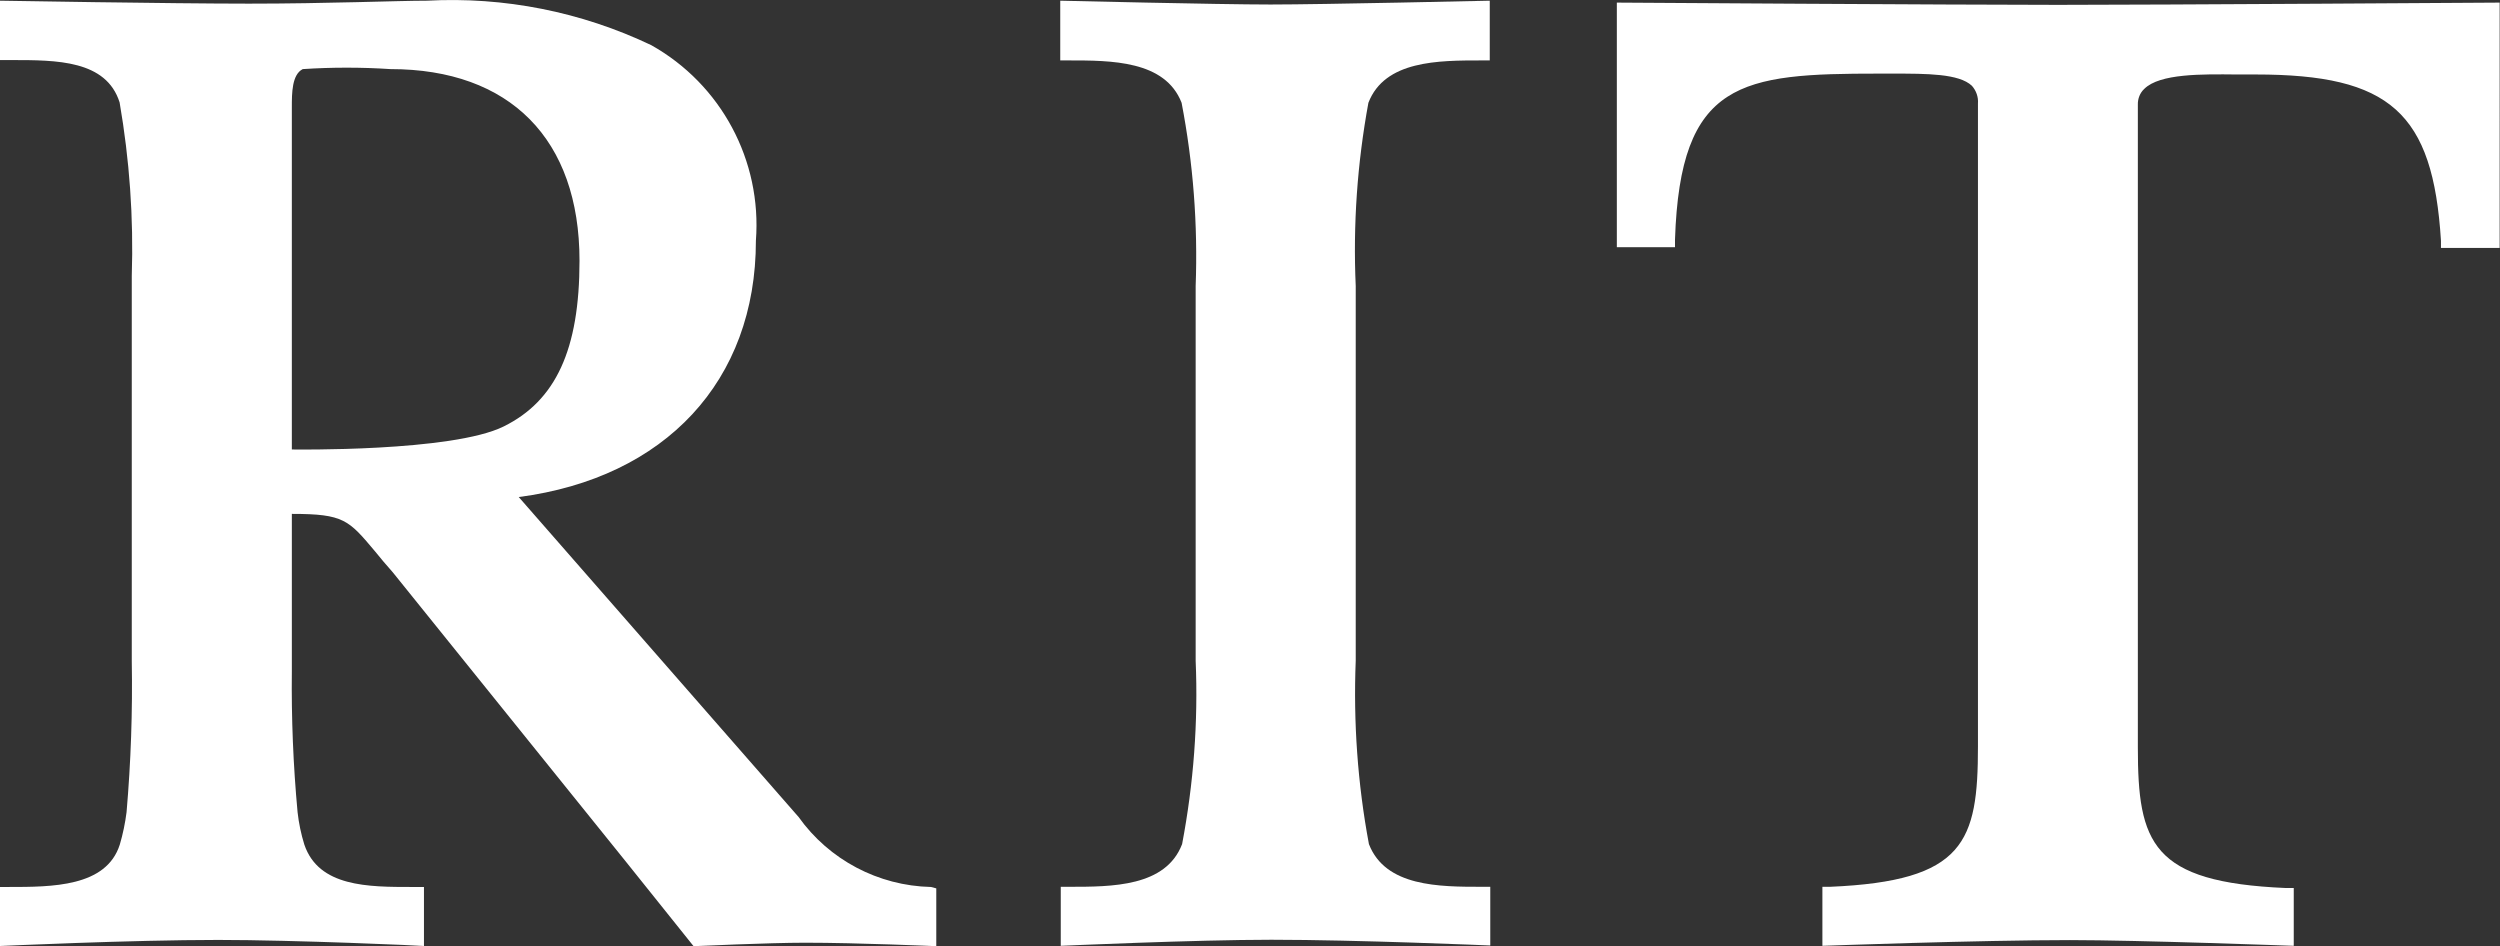
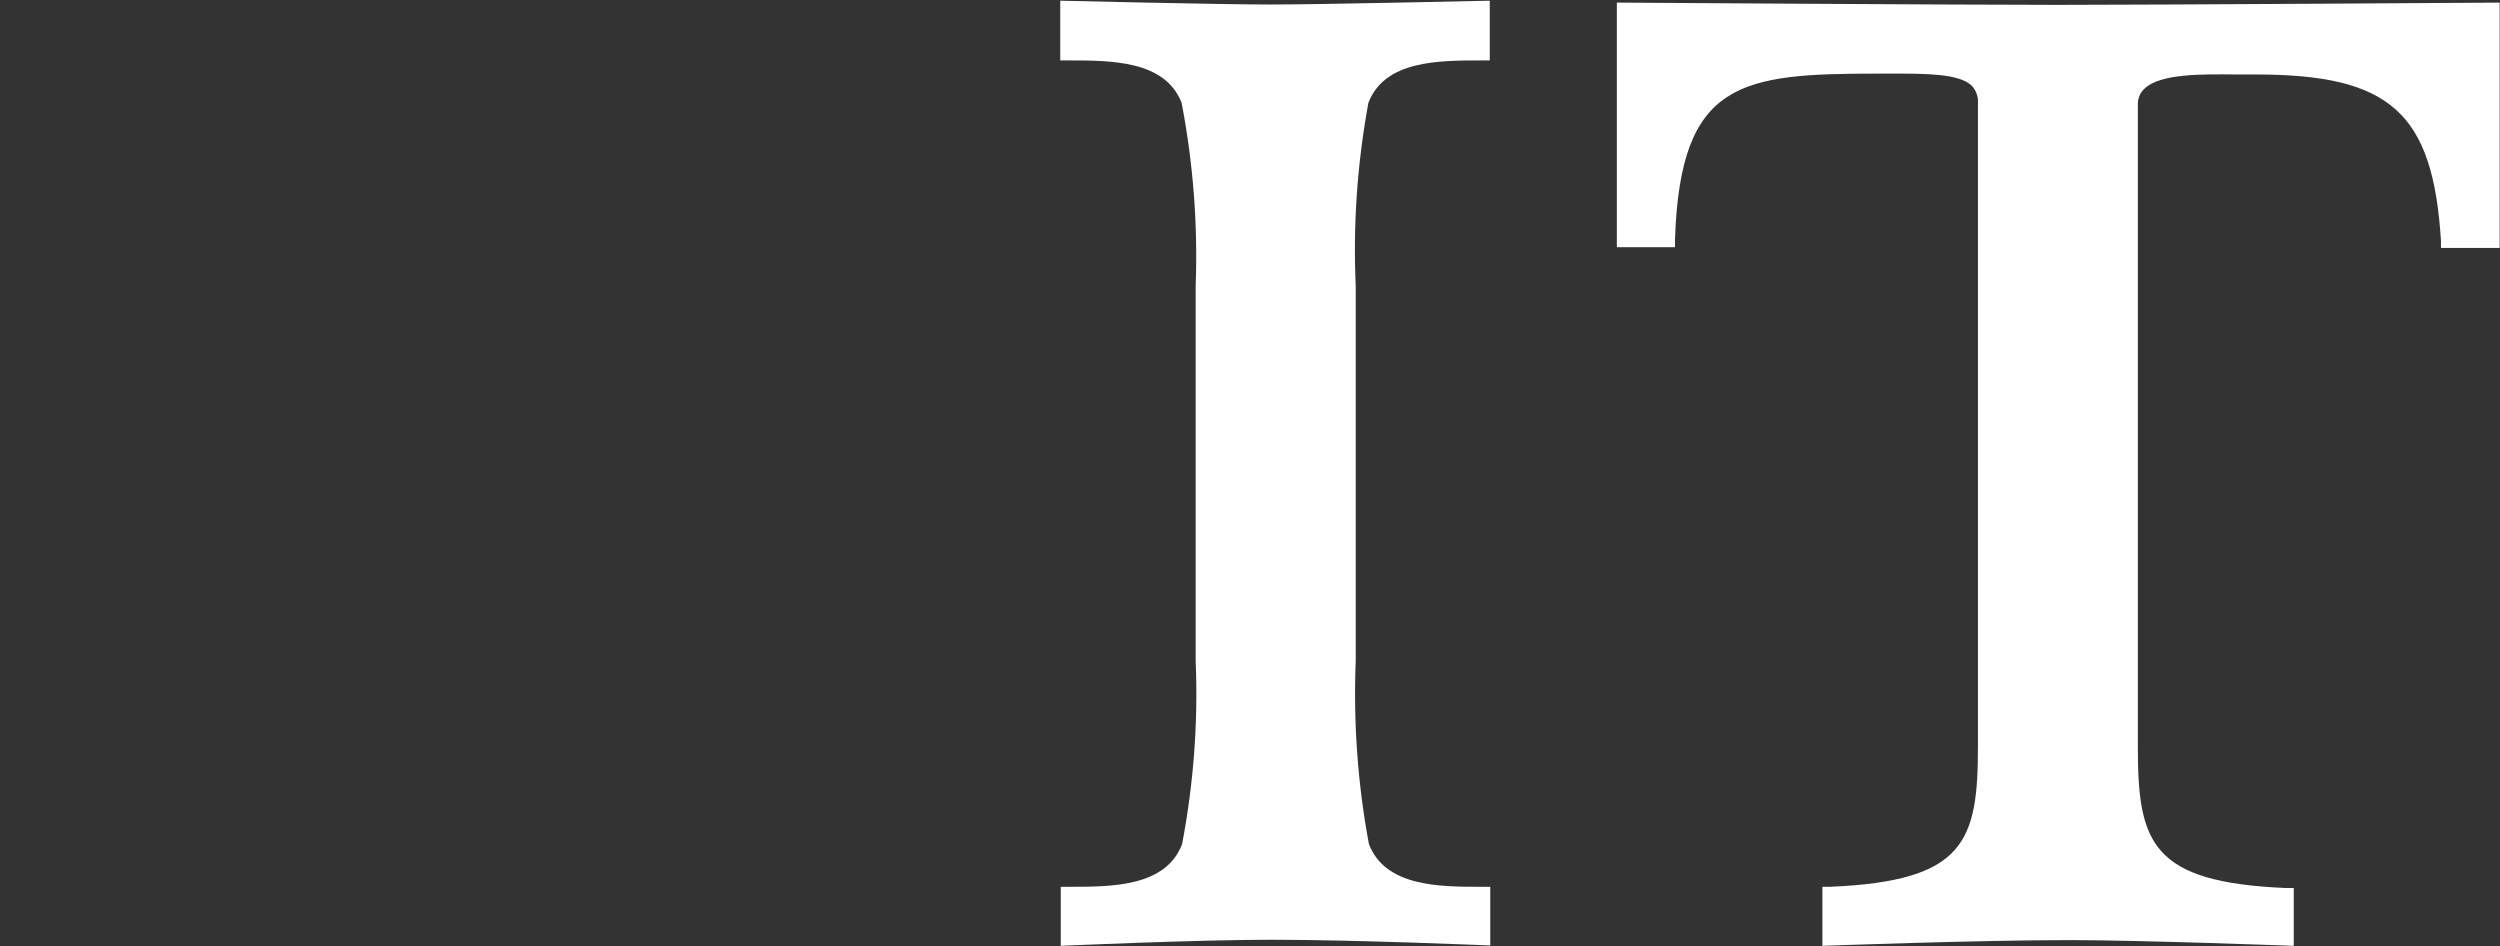
<svg xmlns="http://www.w3.org/2000/svg" version="1.1" id="RIT_Letterform" x="0px" y="0px" viewBox="0 0 1440 544.9" style="enable-background:new 0 0 1440 544.9;" xml:space="preserve">
  <rect x="0" y="0" width="1440" height="544.9" fill="#333333" stroke="none" />
  <style type="text/css">
	.st0{fill:#FFFFFF;}
</style>
  <path class="st0" d="M931.3,1.5v140.9h33.5V138c3-91.7,38.1-95.6,117.4-95.6h8.1c19.6,0,38.1,0,45.5,7c2.5,2.8,3.8,6.5,3.5,10.2  v370.2c0,55.1-7.6,77.7-85.2,81h-4.4v34c0,0,90.4-3.3,142.6-3.3c39.9,0,128.9,3.3,128.9,3.3v-33.3h-4.6c-77.3-3.3-85.2-25.9-85.2-81  V60.3c-0.1-3.4,1.2-6.8,3.7-9.1c8.9-8.9,33.5-8.5,53.1-8.3h11.1c77.3,0,102.1,21.8,106.7,95.8v4.1h33.8V1.5c0,0-196,1.3-254.4,1.3  C1127.3,2.8,931.3,1.5,931.3,1.5z" />
  <path class="st0" d="M788.2,59.2c9.4-24.4,40.3-24.4,65.3-24.4h4.6V0.4c0,0-96.7,2.2-126.3,2.2S610.7,0.4,610.7,0.4v34.4h4.6  c24.8,0,55.8,0,65.3,24.4c6.7,34.8,9.4,70.2,8.1,105.6v215.8c1.5,35.4-1.2,70.8-7.8,105.6c-9.4,24.6-40.3,24.6-65.3,24.6h-4.6v34  c0,0,77.7-3.5,121.3-3.5c49.2,0,126.1,3.3,126.1,3.3v-33.8h-4.6c-24.8,0-55.8,0-65.3-24.6c-6.5-34.8-9-70.2-7.6-105.6V164.8  C779.3,129.4,781.8,94,788.2,59.2z" />
-   <path class="st0" d="M536.2,510.9c-30.3-0.7-58.6-15.6-76.2-40.3L298.8,286.3c84.5-11.1,136.6-66.9,136.6-147.7  c3.5-46.1-20-90-60.3-112.6C334.8,6.8,290.4-2,245.9,0.4c-17,0-57.7,1.7-102.6,1.7S0,0.4,0,0.4v34.2h6.8c25.7,0,54.4,0,62.1,24.4  c5.7,33,8.1,66.5,7,100v221.7c0.5,29.1-0.5,58.1-3,87.1c-0.8,6.3-2.1,12.6-3.9,18.7c-7.8,24.4-39,24.4-64.2,24.4H0v34  c0,0,75.4-3.5,125.7-3.5c43.6,0,118.5,3.3,118.5,3.5v-34h-6.8c-25.3,0-53.8,0-62.1-24.4c-1.9-6.1-3.2-12.4-3.9-18.7  c-2.5-27-3.6-54.1-3.3-81.2v-90.6c30.1,0,32.7,3.5,48.1,21.8c2.8,3.5,6.1,7.4,10,11.8l133.9,166.2l39.4,49.2c0,0,43.6-2,64.2-2  c30.5,0,75.6,2,75.6,2v-33.3L536.2,510.9z M168.1,258.9V61.6c0-7.8,0-18.7,6.3-21.8c16.8-1.1,33.7-1.1,50.5,0  c68.8,0,108.9,40.3,108.9,110.4c0,51.2-13.7,80.6-43.6,95.4C260.5,260.4,168.1,258.9,168.1,258.9z" />
</svg>